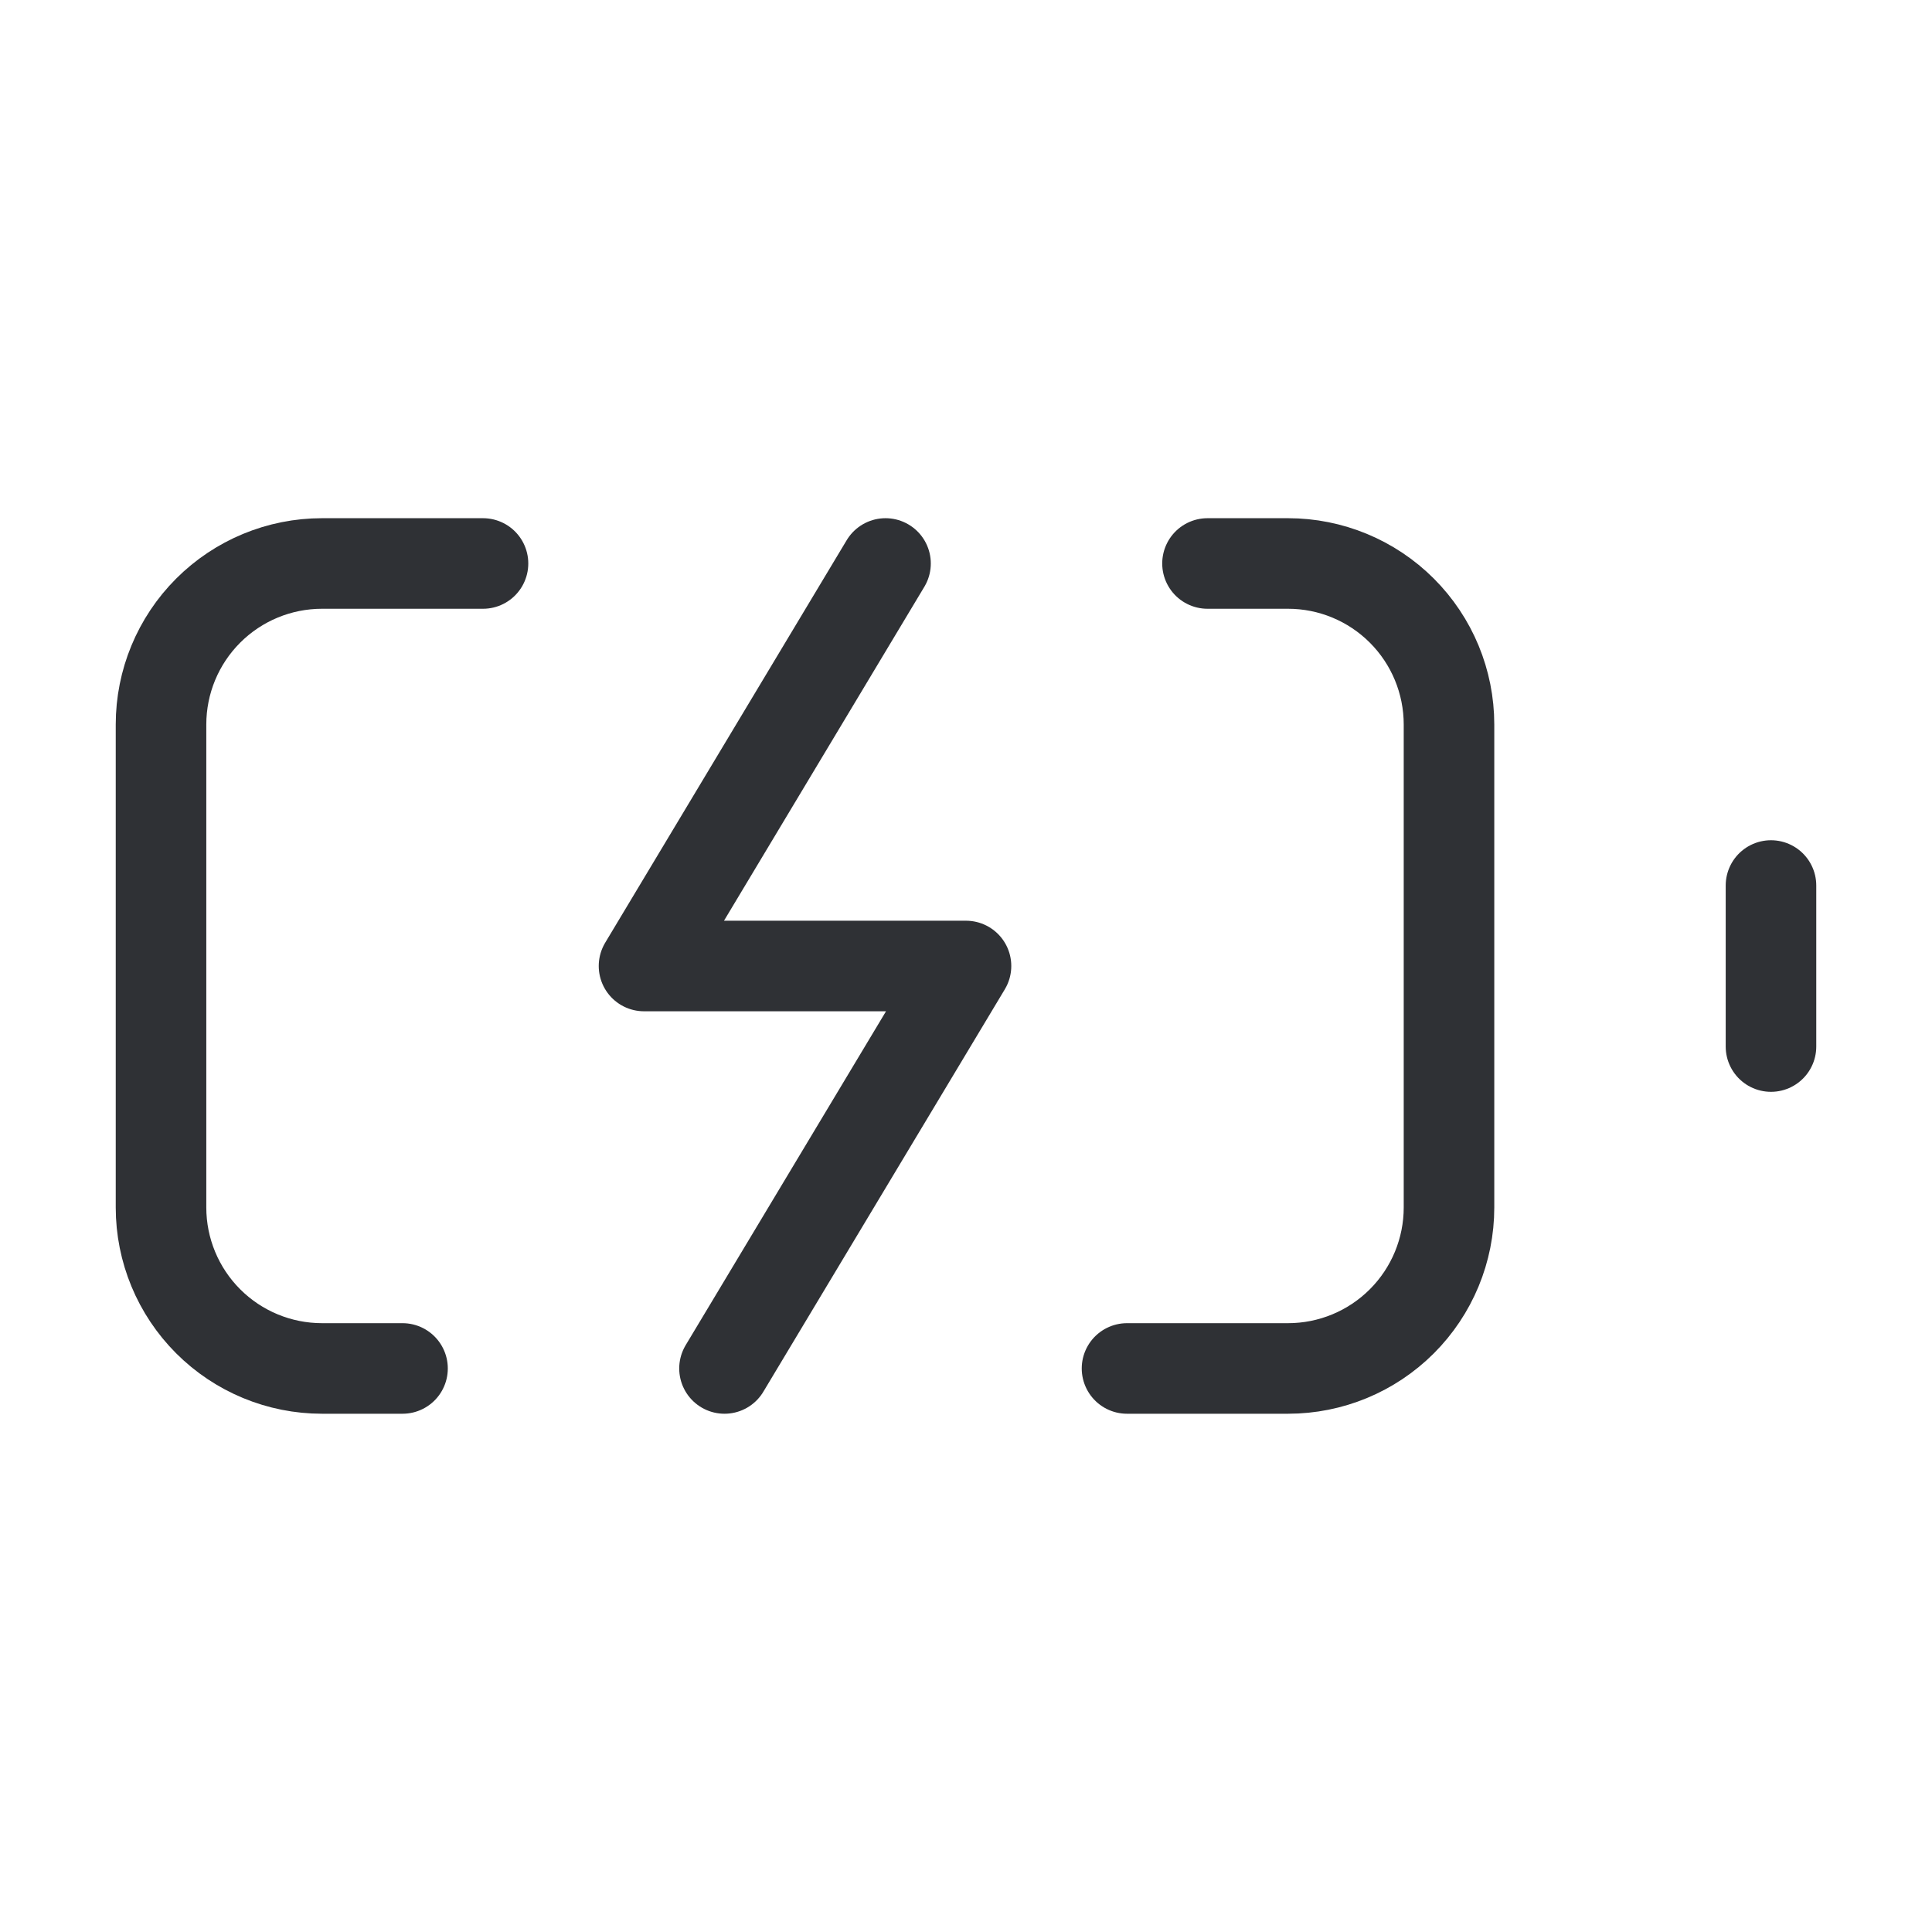
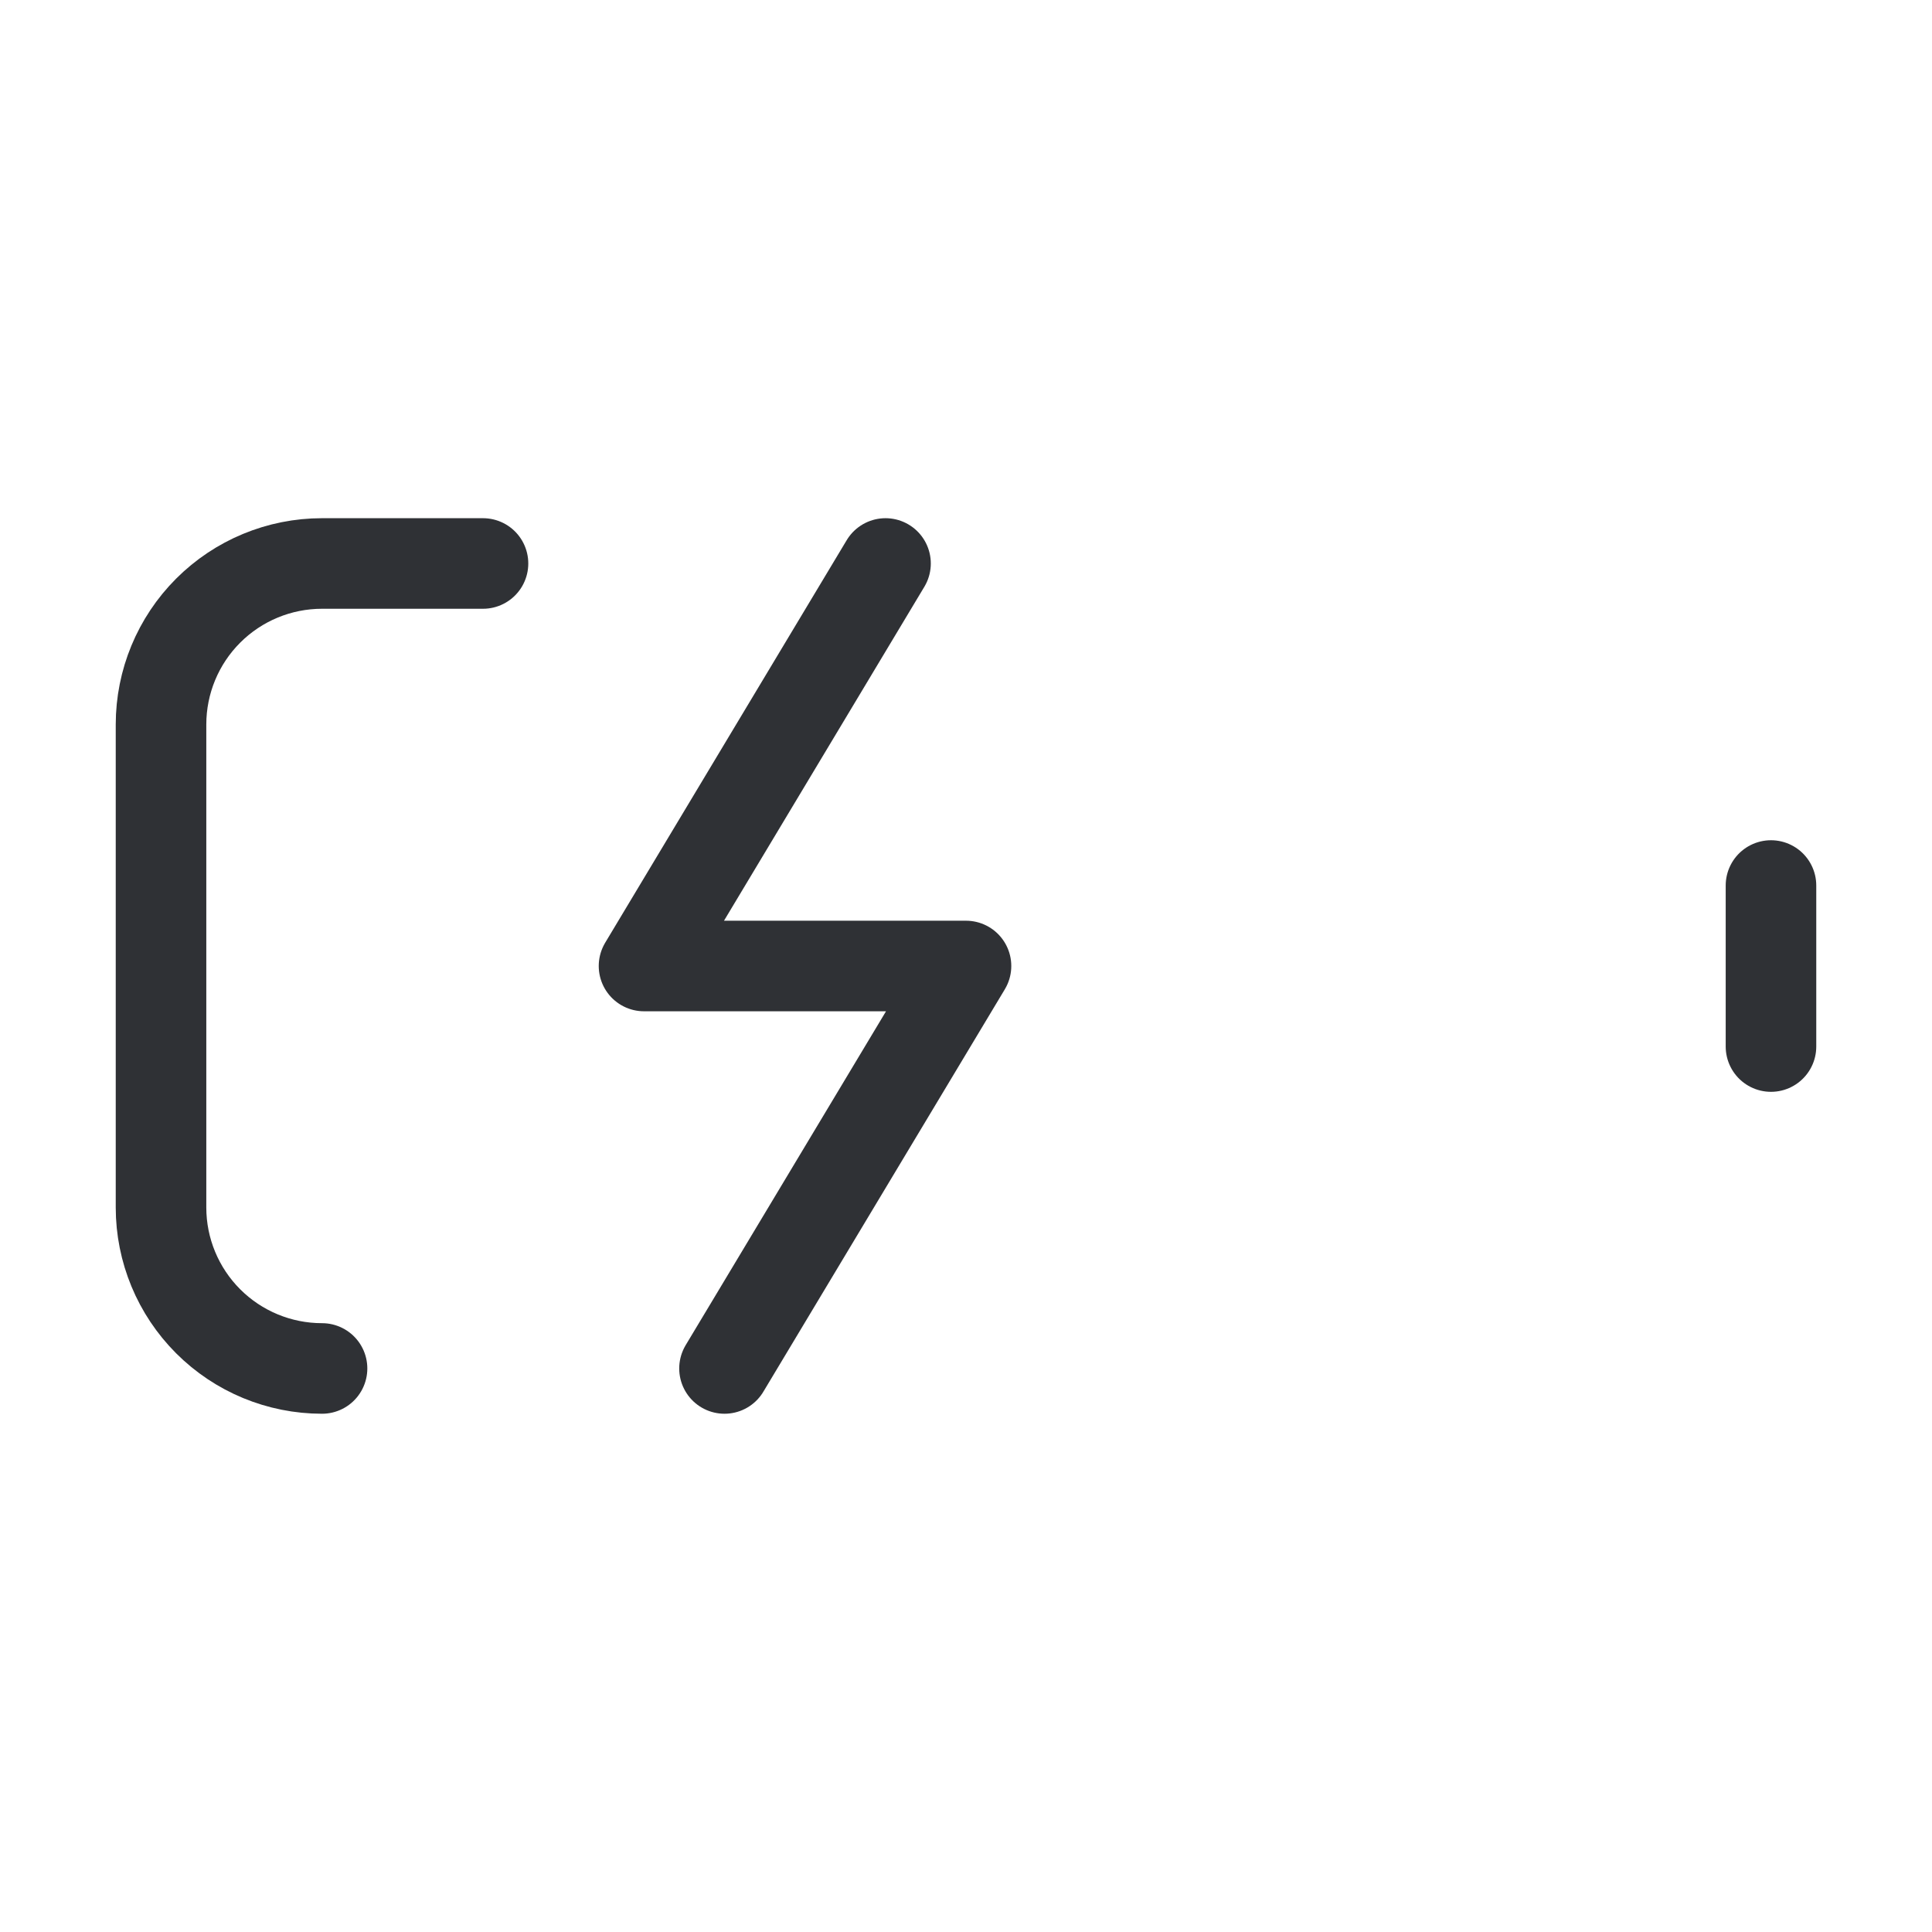
<svg xmlns="http://www.w3.org/2000/svg" width="32" height="32" viewBox="0 0 32 32" fill="none">
-   <path d="M20 9.333H21.334C22.041 9.333 22.719 9.614 23.219 10.114C23.719 10.614 24 11.292 24 12V20C24 20.707 23.719 21.385 23.219 21.885C22.719 22.385 22.041 22.666 21.334 22.666H18.667" stroke="#2F3135" stroke-width="1.5" stroke-linecap="round" stroke-linejoin="round" />
-   <path d="M8 9.333H5.334C4.626 9.333 3.948 9.614 3.448 10.114C2.948 10.614 2.667 11.292 2.667 12V20C2.667 20.707 2.948 21.385 3.448 21.885C3.948 22.385 4.626 22.666 5.334 22.666H6.667" stroke="#2F3135" stroke-width="1.5" stroke-linecap="round" stroke-linejoin="round" />
+   <path d="M8 9.333H5.334C4.626 9.333 3.948 9.614 3.448 10.114C2.948 10.614 2.667 11.292 2.667 12V20C2.667 20.707 2.948 21.385 3.448 21.885C3.948 22.385 4.626 22.666 5.334 22.666" stroke="#2F3135" stroke-width="1.5" stroke-linecap="round" stroke-linejoin="round" />
  <path d="M14.667 9.333L10.667 16H16L12 22.666" stroke="#2F3135" stroke-width="1.5" stroke-linecap="round" stroke-linejoin="round" />
  <path d="M29.333 14.667V17.334" stroke="#2F3135" stroke-width="1.5" stroke-linecap="round" stroke-linejoin="round" />
</svg>